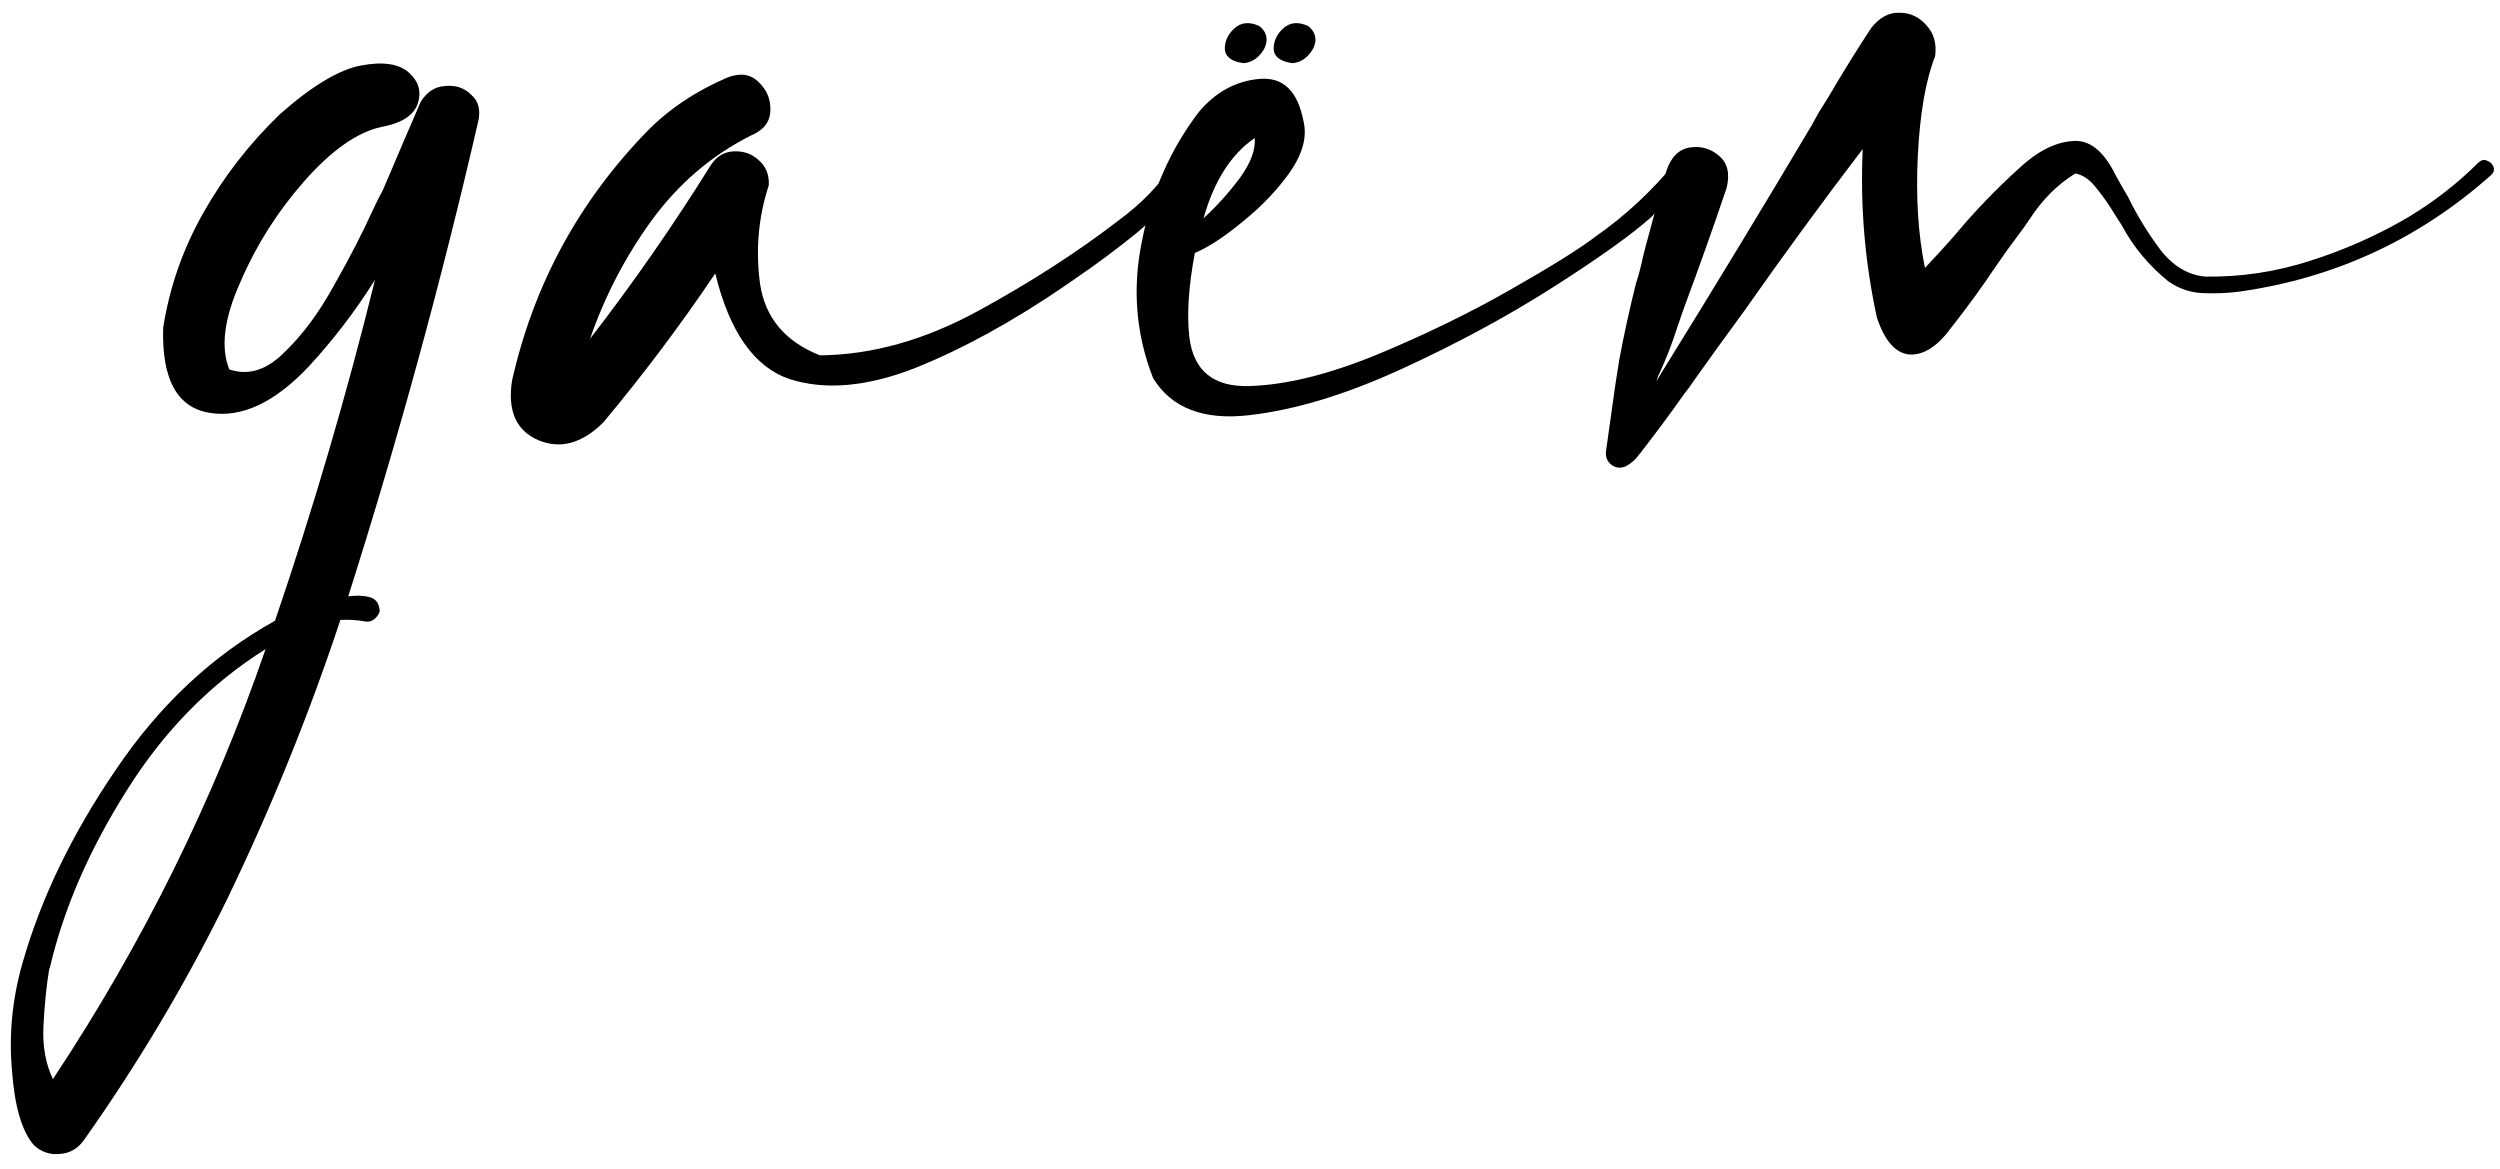
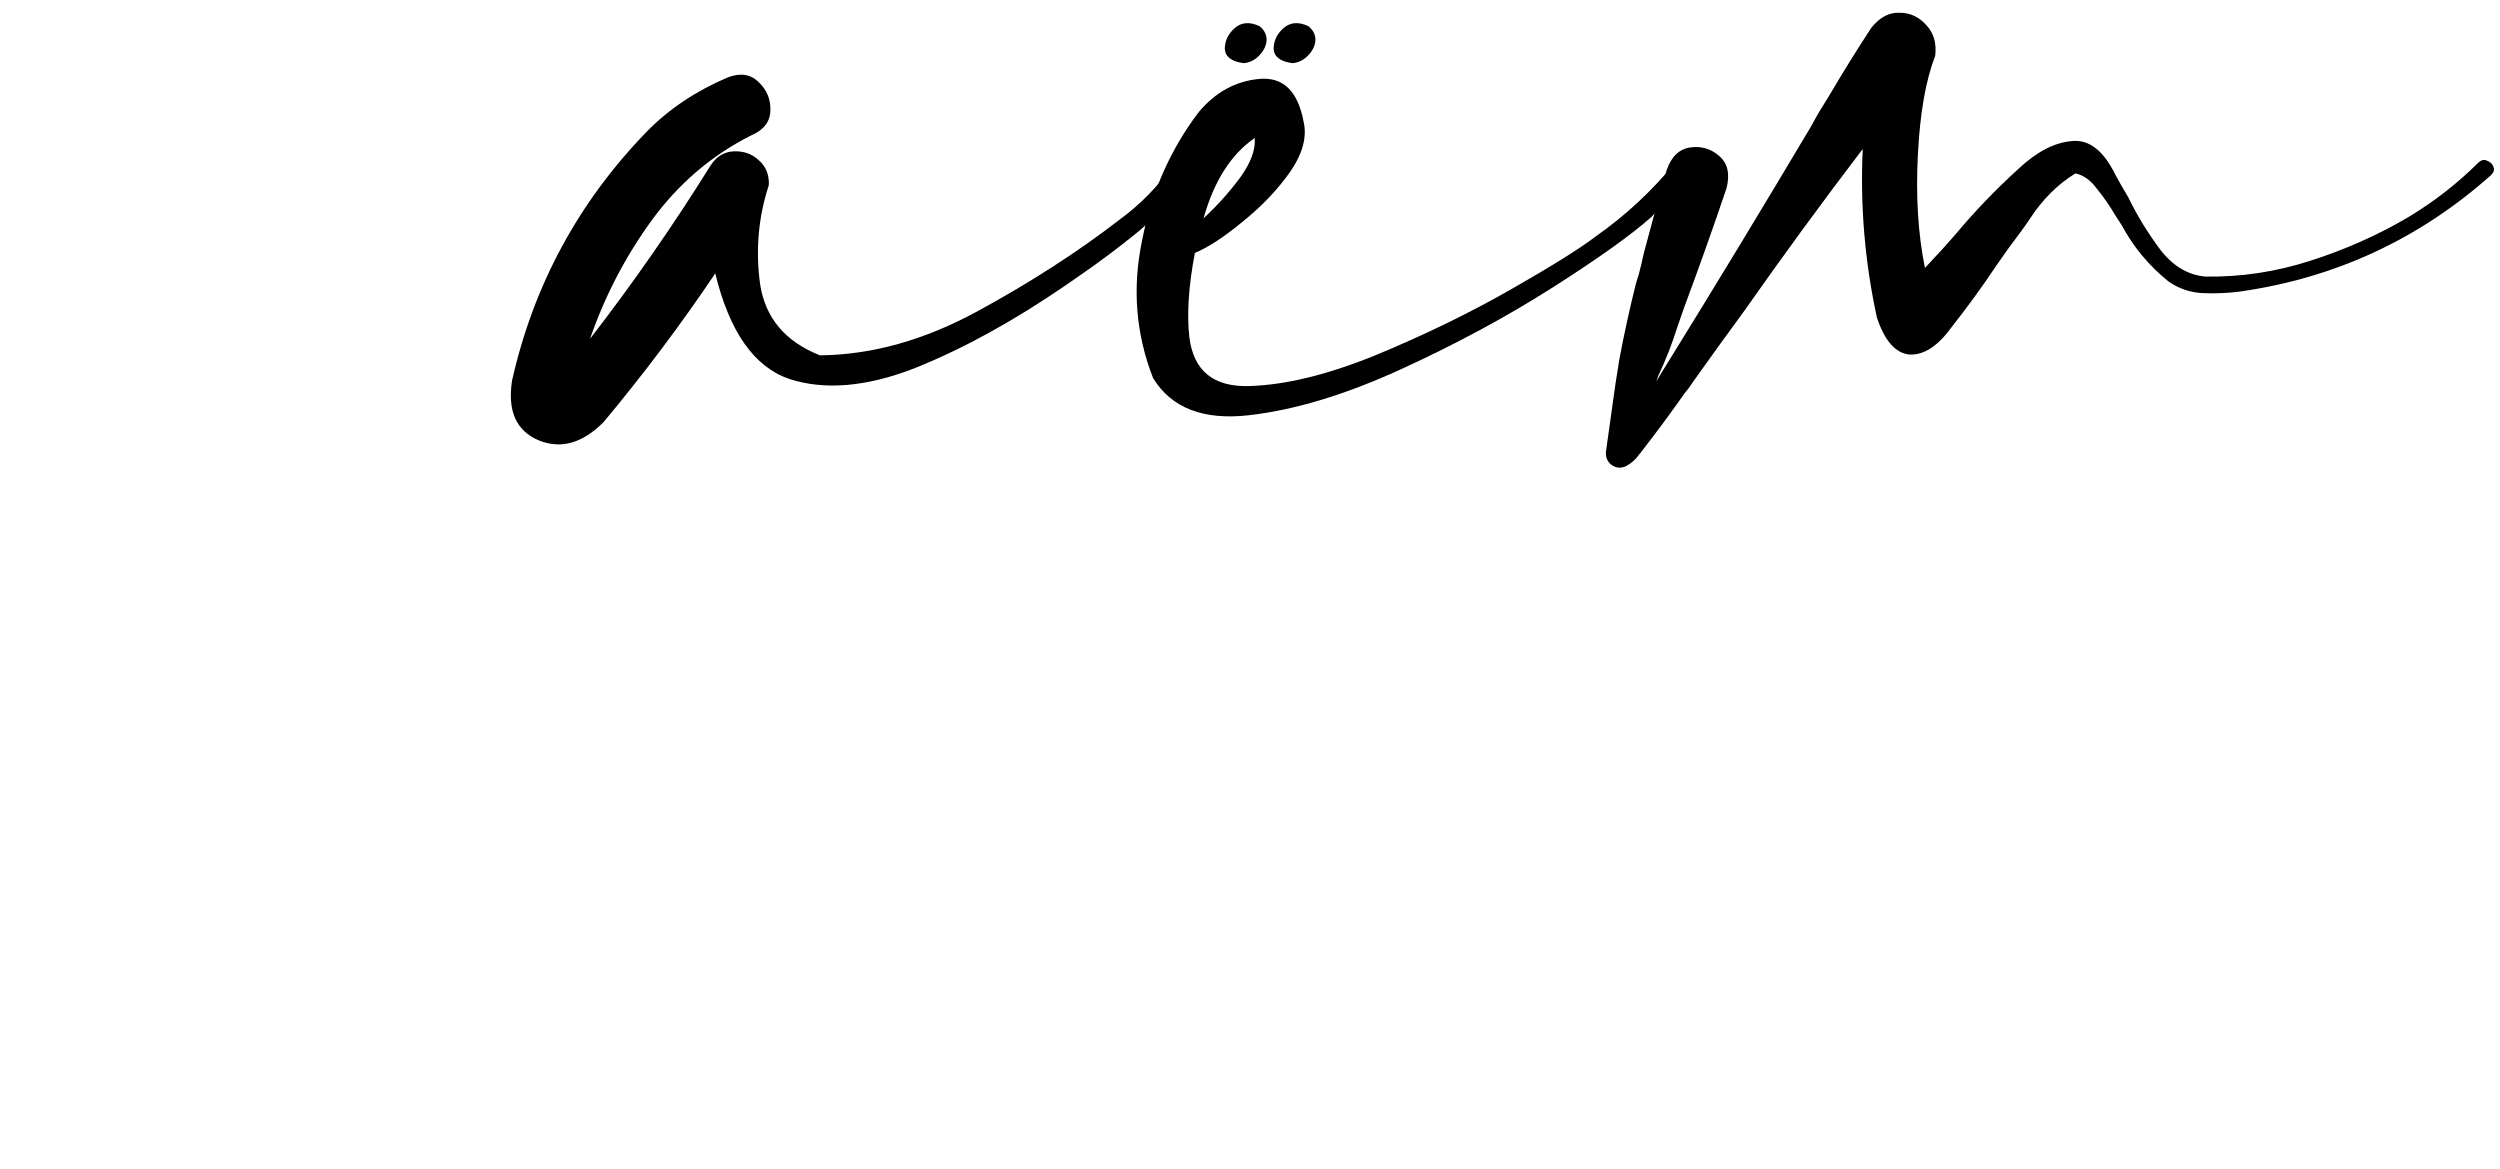
<svg xmlns="http://www.w3.org/2000/svg" width="124" height="58" viewBox="0 0 124 58" fill="none">
-   <path d="M20.867 5.047C21.18 4.552 21.583 4.292 22.078 4.266C22.599 4.214 23.029 4.357 23.367 4.695C23.732 5.008 23.849 5.451 23.719 6.023C21.896 13.94 19.747 21.792 17.273 29.578C17.69 29.526 18.042 29.539 18.328 29.617C18.641 29.695 18.81 29.93 18.836 30.32C18.784 30.477 18.693 30.607 18.562 30.711C18.432 30.815 18.289 30.854 18.133 30.828C17.716 30.75 17.299 30.724 16.883 30.75C15.32 35.464 13.445 40.086 11.258 44.617C9.227 48.758 6.857 52.742 4.148 56.57C3.836 56.987 3.445 57.208 2.977 57.234C2.482 57.286 2.052 57.143 1.687 56.805C1.089 56.128 0.724 54.891 0.594 53.094C0.437 51.323 0.607 49.565 1.102 47.82C2.013 44.591 3.562 41.375 5.75 38.172C7.911 34.969 10.542 32.508 13.641 30.789C15.542 25.216 17.195 19.578 18.602 13.875C17.638 15.412 16.544 16.844 15.32 18.172C13.628 19.969 11.987 20.737 10.398 20.477C8.784 20.216 8.016 18.81 8.094 16.258C8.406 14.253 9.07 12.352 10.086 10.555C11.101 8.758 12.365 7.13 13.875 5.672C15.463 4.266 16.805 3.458 17.898 3.25C18.992 3.042 19.786 3.159 20.281 3.602C20.776 4.044 20.919 4.565 20.711 5.164C20.503 5.737 19.904 6.115 18.914 6.297C17.716 6.557 16.44 7.456 15.086 8.992C13.758 10.503 12.703 12.169 11.922 13.992C11.115 15.789 10.932 17.234 11.375 18.328L11.18 18.25C12.169 18.667 13.12 18.432 14.031 17.547C14.969 16.662 15.815 15.529 16.57 14.149C17.352 12.768 17.99 11.531 18.484 10.438C18.667 10.047 18.836 9.708 18.992 9.422C19.331 8.641 19.669 7.846 20.008 7.039C20.294 6.388 20.581 5.724 20.867 5.047ZM2.625 53.523C7.078 46.805 10.594 39.695 13.172 32.195C10.438 33.914 8.146 36.245 6.297 39.188C4.422 42.156 3.146 45.099 2.469 48.016C2.443 48.042 2.43 48.081 2.43 48.133C2.299 48.94 2.208 49.852 2.156 50.867C2.104 51.883 2.26 52.768 2.625 53.523Z" fill="black" />
  <path d="M58.211 8.133C58.315 7.951 58.458 7.872 58.641 7.898C58.823 7.925 58.966 8.016 59.07 8.172C59.175 8.302 59.175 8.458 59.07 8.641C58.315 9.708 57.443 10.659 56.453 11.492C55.464 12.3 54.435 13.068 53.367 13.797C53.185 13.927 53.016 14.044 52.859 14.149C50.281 15.919 47.794 17.287 45.398 18.25C43.003 19.188 40.919 19.37 39.148 18.797C37.404 18.198 36.18 16.453 35.477 13.562C33.758 16.115 31.909 18.576 29.93 20.945C28.888 21.987 27.82 22.287 26.727 21.844C25.607 21.375 25.164 20.385 25.398 18.875C26.466 14.135 28.693 10.021 32.078 6.531C33.172 5.411 34.513 4.513 36.102 3.836C36.727 3.602 37.234 3.68 37.625 4.07C38.042 4.461 38.237 4.943 38.211 5.516C38.185 6.063 37.859 6.466 37.234 6.727C35.281 7.716 33.641 9.122 32.312 10.945C31.01 12.742 29.995 14.695 29.266 16.805C31.401 14.044 33.393 11.18 35.242 8.211C35.529 7.768 35.906 7.534 36.375 7.508C36.87 7.482 37.286 7.625 37.625 7.938C37.99 8.25 38.159 8.667 38.133 9.188C37.612 10.776 37.469 12.417 37.703 14.109C37.964 15.776 38.953 16.948 40.672 17.625C43.25 17.599 45.854 16.87 48.484 15.438C51.115 14.005 53.458 12.495 55.516 10.906C56.583 10.125 57.482 9.201 58.211 8.133Z" fill="black" />
  <path d="M83.836 7.938C84.096 8.25 84.057 8.602 83.719 8.992C83.406 9.383 83.029 9.76 82.586 10.125C82.273 10.385 82.052 10.594 81.922 10.75C80.932 11.635 79.292 12.807 77 14.266C74.708 15.724 72.195 17.078 69.461 18.328C66.727 19.578 64.227 20.333 61.961 20.594C59.695 20.854 58.107 20.242 57.195 18.758C56.336 16.57 56.154 14.292 56.648 11.922C57.117 9.526 58.055 7.404 59.461 5.555C60.294 4.565 61.297 4.018 62.469 3.914C63.641 3.81 64.37 4.513 64.656 6.023C64.838 6.779 64.617 7.612 63.992 8.523C63.367 9.409 62.586 10.229 61.648 10.984C60.737 11.74 59.943 12.26 59.266 12.547C58.953 14.188 58.862 15.581 58.992 16.727C59.2 18.393 60.19 19.201 61.961 19.148C63.758 19.096 65.841 18.589 68.211 17.625C70.607 16.635 72.833 15.555 74.891 14.383C76.948 13.211 78.367 12.325 79.148 11.727C80.633 10.685 81.948 9.461 83.094 8.055C83.198 7.925 83.315 7.859 83.445 7.859C83.602 7.833 83.732 7.859 83.836 7.938ZM62.234 6.844C61.062 7.651 60.216 8.979 59.695 10.828C60.346 10.229 60.945 9.565 61.492 8.836C62.039 8.081 62.286 7.417 62.234 6.844ZM61.688 3.133C61.089 3.055 60.776 2.82 60.75 2.43C60.75 2.039 60.906 1.701 61.219 1.414C61.557 1.102 61.974 1.063 62.469 1.297C62.729 1.505 62.846 1.753 62.82 2.039C62.794 2.3 62.664 2.547 62.43 2.781C62.221 2.99 61.974 3.107 61.688 3.133ZM64.109 3.133C63.51 3.055 63.198 2.82 63.172 2.43C63.172 2.039 63.328 1.701 63.641 1.414C63.979 1.102 64.396 1.063 64.891 1.297C65.151 1.505 65.268 1.753 65.242 2.039C65.216 2.3 65.086 2.547 64.852 2.781C64.643 2.99 64.396 3.107 64.109 3.133Z" fill="black" />
  <path d="M122.937 8.055C123.094 7.925 123.237 7.898 123.367 7.977C123.523 8.029 123.628 8.133 123.68 8.289C123.732 8.419 123.693 8.55 123.562 8.68C119.995 11.857 115.841 13.784 111.102 14.461C110.503 14.539 109.891 14.565 109.266 14.539C108.641 14.513 108.068 14.318 107.547 13.953C106.583 13.172 105.815 12.247 105.242 11.18C105.138 11.024 105.021 10.841 104.891 10.633C104.63 10.19 104.331 9.76 103.992 9.344C103.68 8.927 103.328 8.68 102.937 8.602C102.052 9.148 101.297 9.904 100.672 10.867C100.516 11.102 100.359 11.323 100.203 11.531C99.786 12.078 99.383 12.638 98.992 13.211C98.315 14.227 97.586 15.229 96.805 16.219C96.128 17.156 95.438 17.612 94.734 17.586C94.031 17.534 93.484 16.922 93.094 15.75C92.495 12.99 92.26 10.203 92.391 7.391C90.385 10.021 88.432 12.69 86.531 15.399C85.672 16.57 84.826 17.742 83.992 18.914C83.862 19.122 83.719 19.318 83.562 19.5C82.885 20.464 82.182 21.414 81.453 22.352C81.401 22.43 81.349 22.495 81.297 22.547C81.141 22.781 80.919 22.977 80.633 23.133C80.372 23.237 80.138 23.211 79.93 23.055C79.721 22.898 79.63 22.677 79.656 22.391C79.76 21.662 79.865 20.919 79.969 20.164C80.073 19.383 80.19 18.602 80.32 17.82C80.555 16.57 80.828 15.32 81.141 14.07C81.245 13.758 81.336 13.432 81.414 13.094C81.466 12.833 81.531 12.56 81.609 12.274C81.974 10.893 82.326 9.617 82.664 8.445C82.898 7.768 83.289 7.391 83.836 7.313C84.383 7.234 84.865 7.378 85.281 7.742C85.698 8.107 85.815 8.641 85.633 9.344C84.982 11.271 84.279 13.25 83.523 15.281C83.419 15.594 83.315 15.893 83.211 16.18C82.951 17.013 82.625 17.846 82.234 18.68C82.208 18.758 82.182 18.836 82.156 18.914C82.338 18.602 82.521 18.302 82.703 18.016C85.073 14.188 87.443 10.281 89.812 6.297C89.943 6.063 90.073 5.828 90.203 5.594C90.359 5.333 90.529 5.06 90.711 4.773C91.414 3.576 92.117 2.443 92.82 1.375C93.237 0.854 93.706 0.607 94.227 0.633C94.747 0.633 95.19 0.841 95.555 1.258C95.919 1.648 96.062 2.156 95.984 2.781C95.516 3.979 95.229 5.62 95.125 7.703C95.021 9.76 95.138 11.622 95.477 13.289C96.023 12.716 96.544 12.143 97.039 11.57C97.977 10.45 99.005 9.383 100.125 8.367C101.01 7.534 101.883 7.078 102.742 7C103.602 6.896 104.331 7.456 104.93 8.68C105.112 9.018 105.32 9.383 105.555 9.773C105.997 10.685 106.531 11.557 107.156 12.391C107.781 13.198 108.523 13.641 109.383 13.719C111.154 13.745 112.885 13.484 114.578 12.938C116.297 12.391 117.911 11.675 119.422 10.789C120.724 10.008 121.896 9.096 122.937 8.055Z" fill="black" />
</svg>